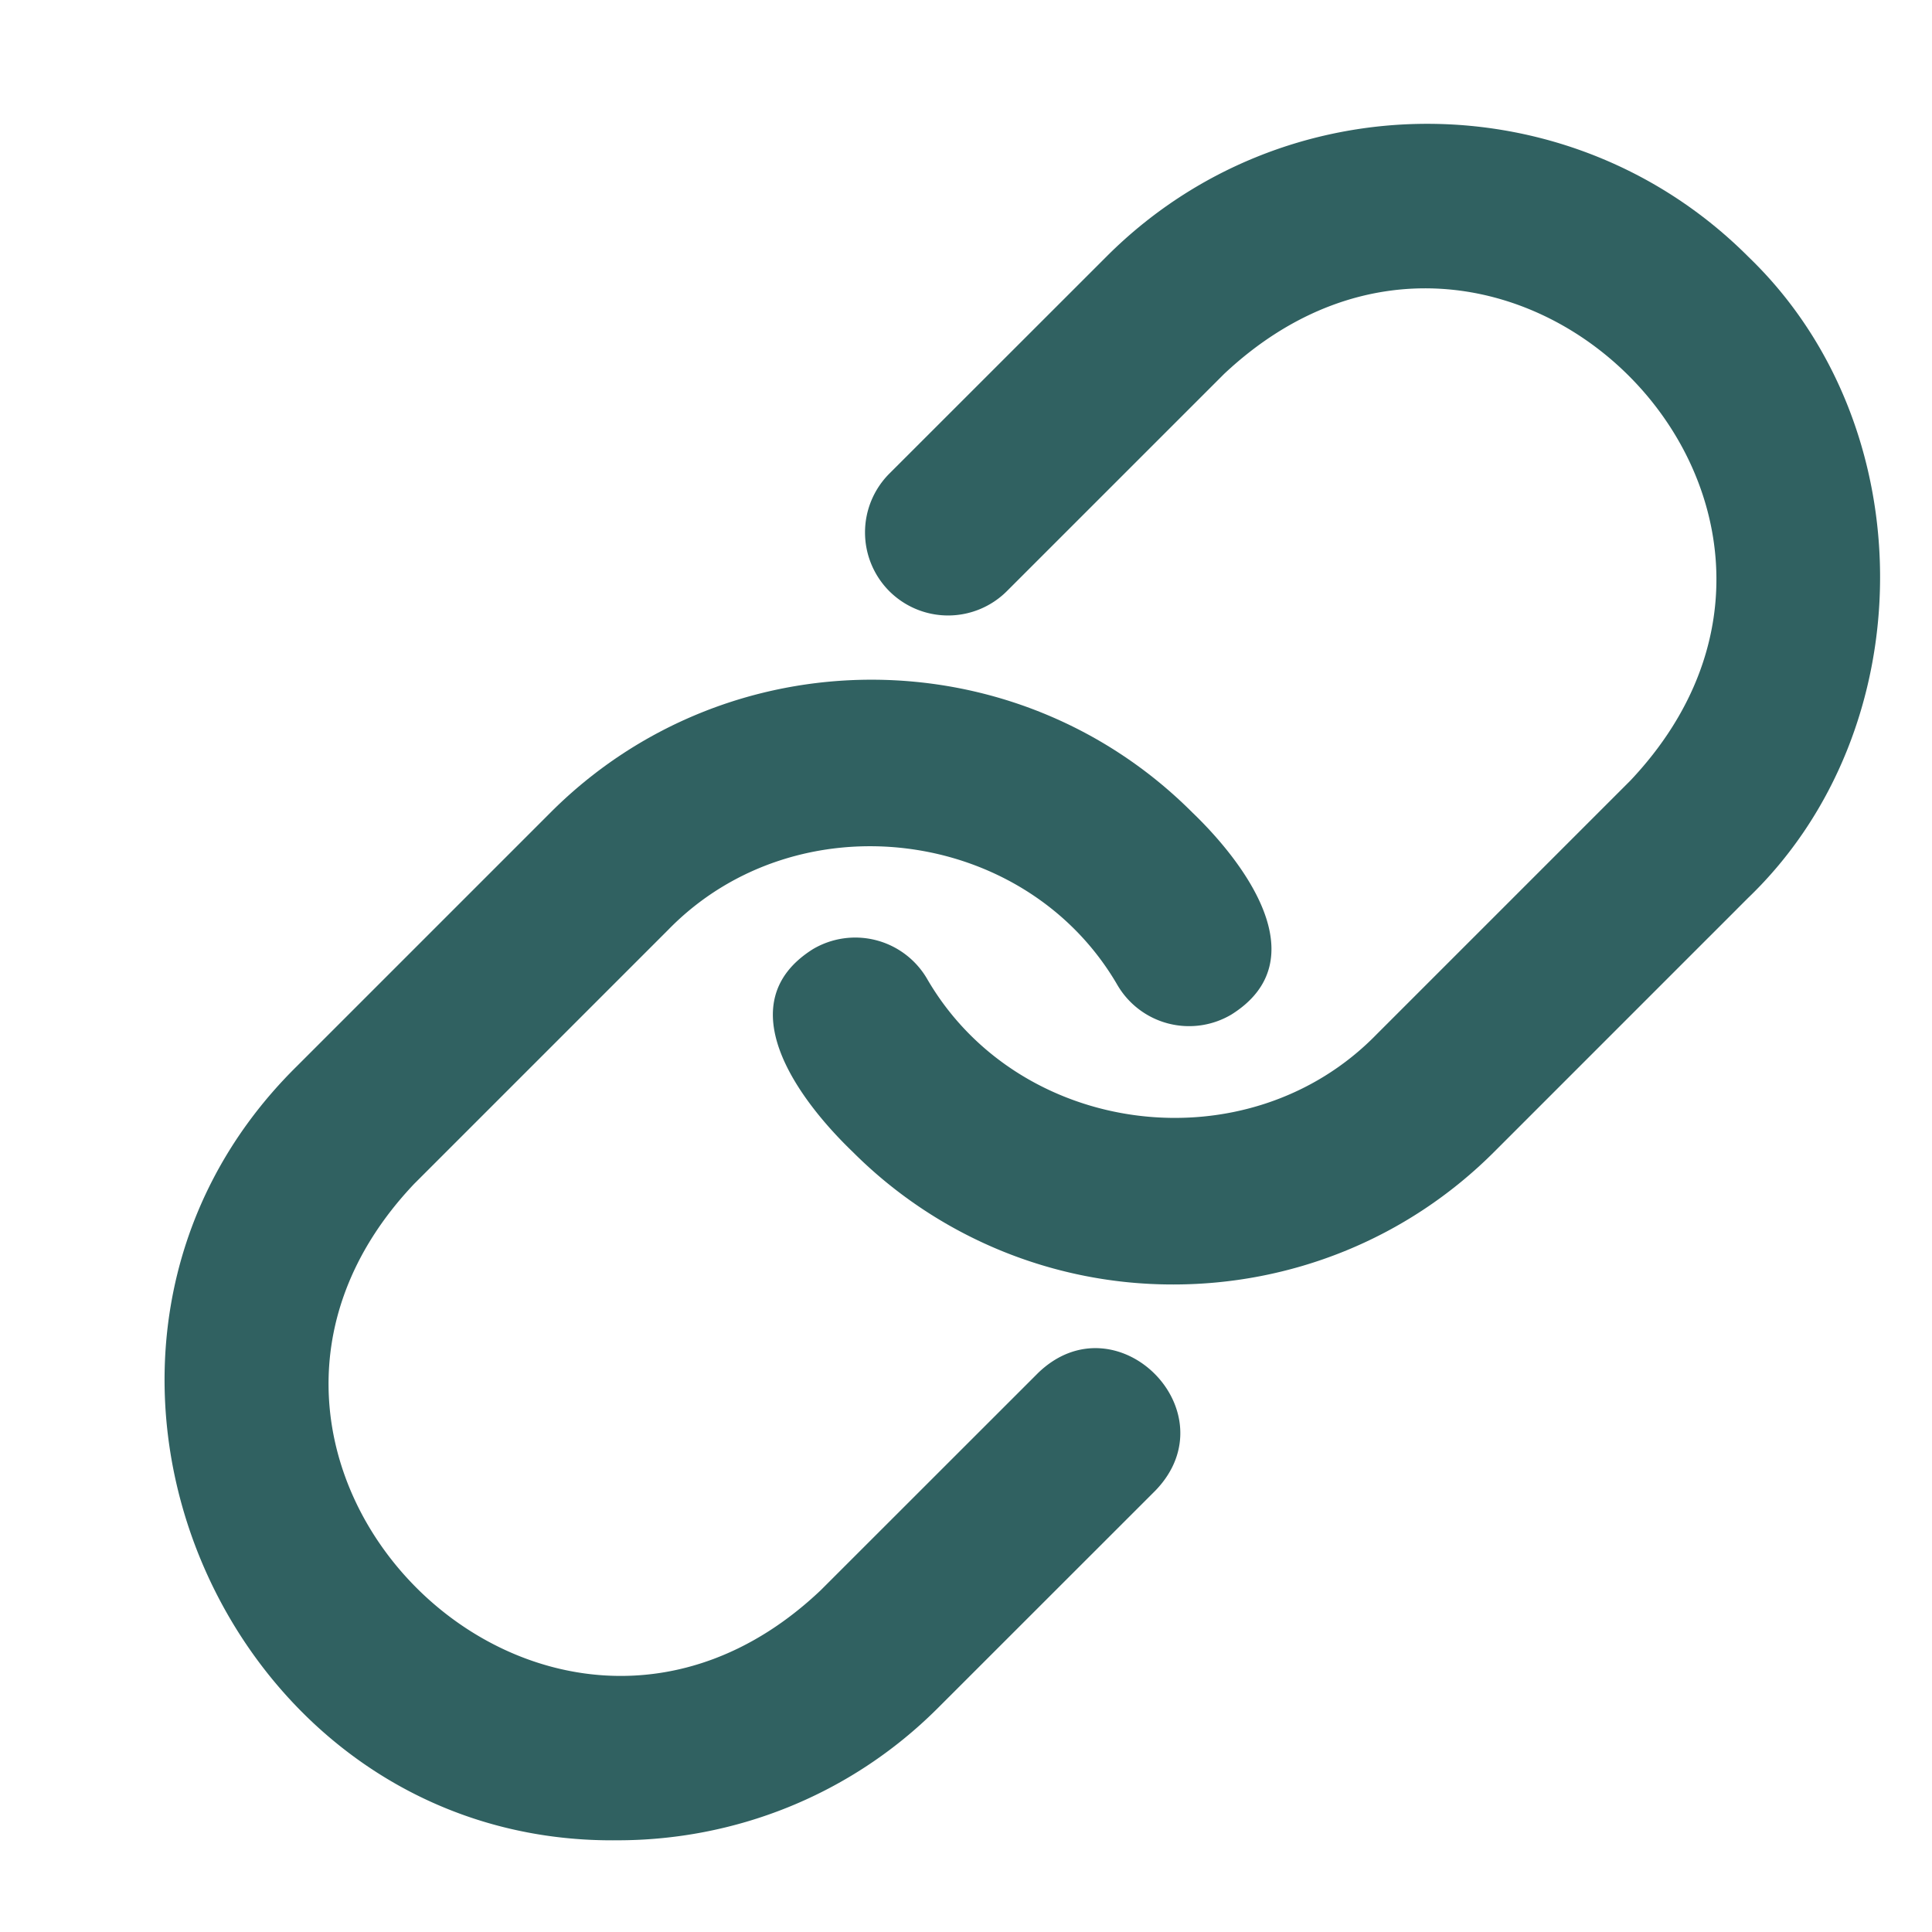
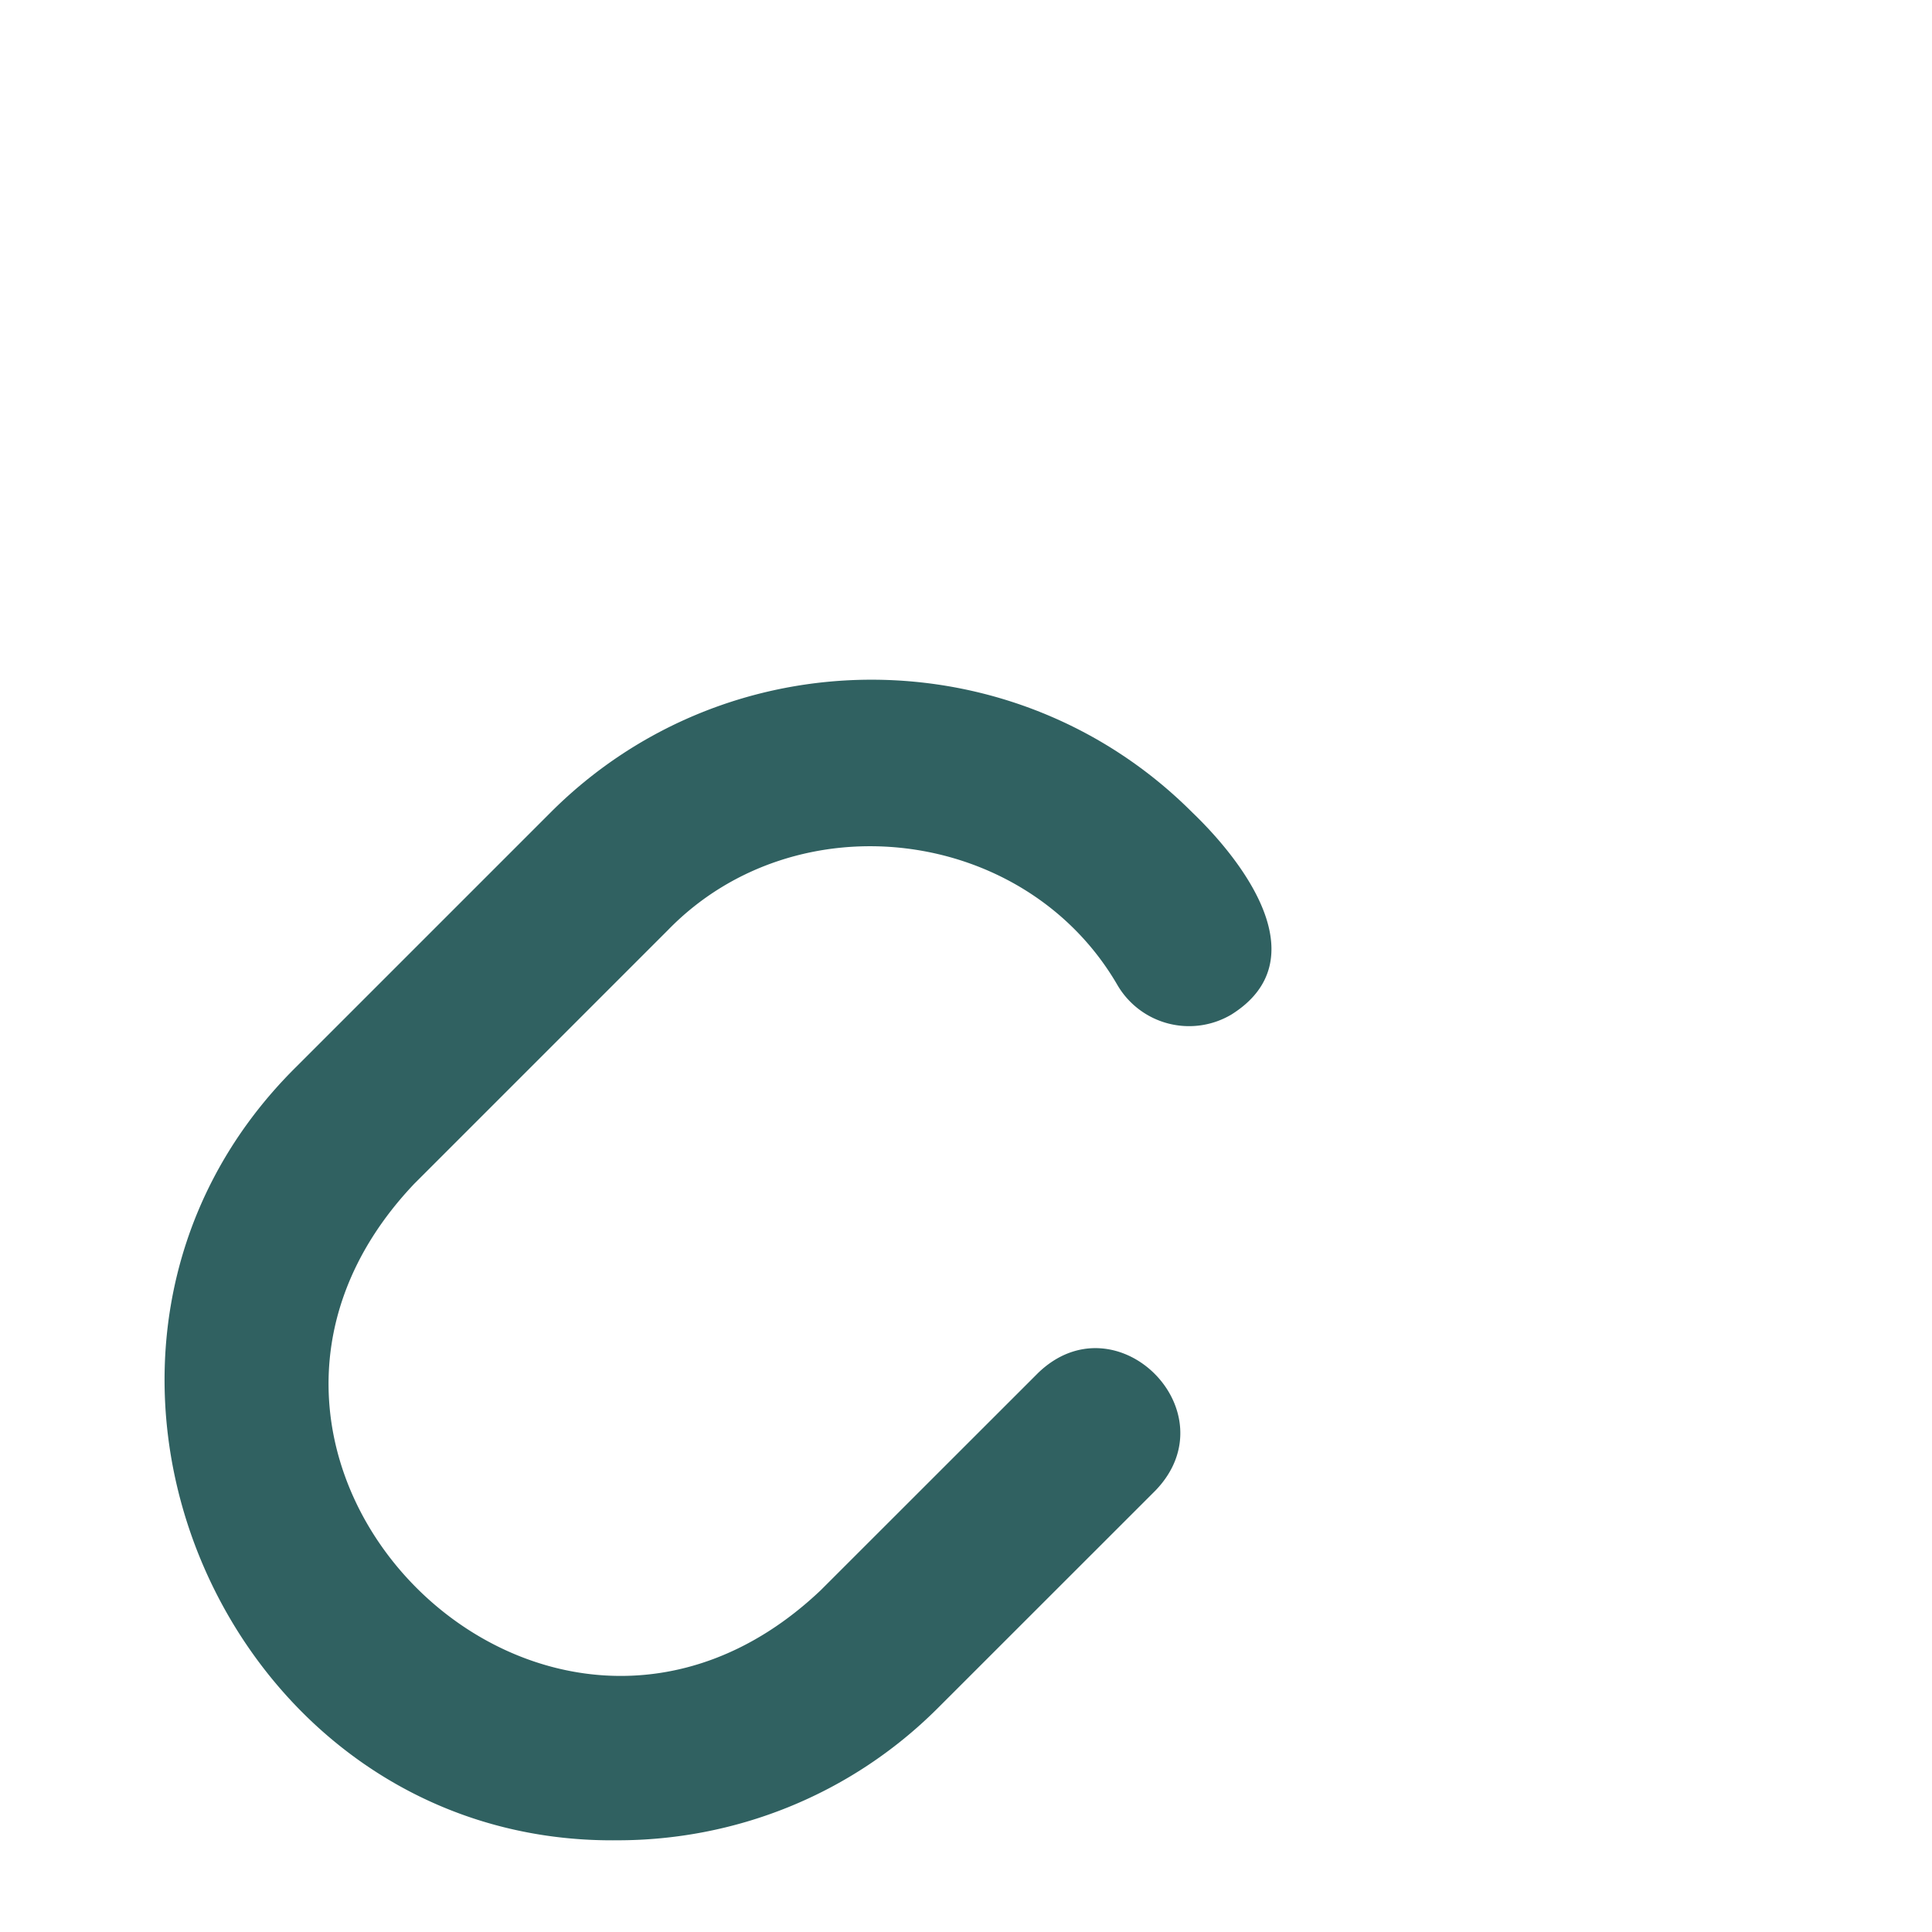
<svg xmlns="http://www.w3.org/2000/svg" width="100" height="100" version="1.2" viewBox="0 0 75 75">
-   <path d="M67.86 9.957c-6.868-6.867-18.04-6.867-24.903 0l-8.434 8.43a3.23 3.23 0 0 0 0 4.562 3.23 3.23 0 0 0 4.563 0l8.434-8.433c10.75-10.098 25.898 5.046 15.777 15.78l-9.856 9.856c-4.988 5.125-13.894 4.016-17.464-2.175a3.228 3.228 0 0 0-4.422-1.13c-3.371 2.126-.5 5.903 1.547 7.868a17.549 17.549 0 0 0 12.449 5.148c4.511 0 9.02-1.715 12.453-5.148l9.855-9.856c6.832-6.558 6.836-18.347 0-24.902Zm0 0" style="stroke:none;fill-rule:nonzero;fill:#306161;fill-opacity:1" />
  <path d="m40.297 53.3-8.434 8.43c-10.672 10.13-25.91-5.1-15.781-15.777l9.855-9.855c4.985-5.118 13.875-4.028 17.45 2.156a3.221 3.221 0 0 0 4.418 1.129c3.367-2.113.508-5.899-1.524-7.848-6.867-6.867-18.039-6.863-24.902 0l-9.856 9.856C.43 52.332 8.563 71.62 23.973 71.44c4.507 0 9.02-1.714 12.449-5.148l8.433-8.43c2.946-3.054-1.511-7.508-4.558-4.562Zm0 0" style="stroke:none;fill-rule:nonzero;fill:#306161;fill-opacity:1" />
</svg>